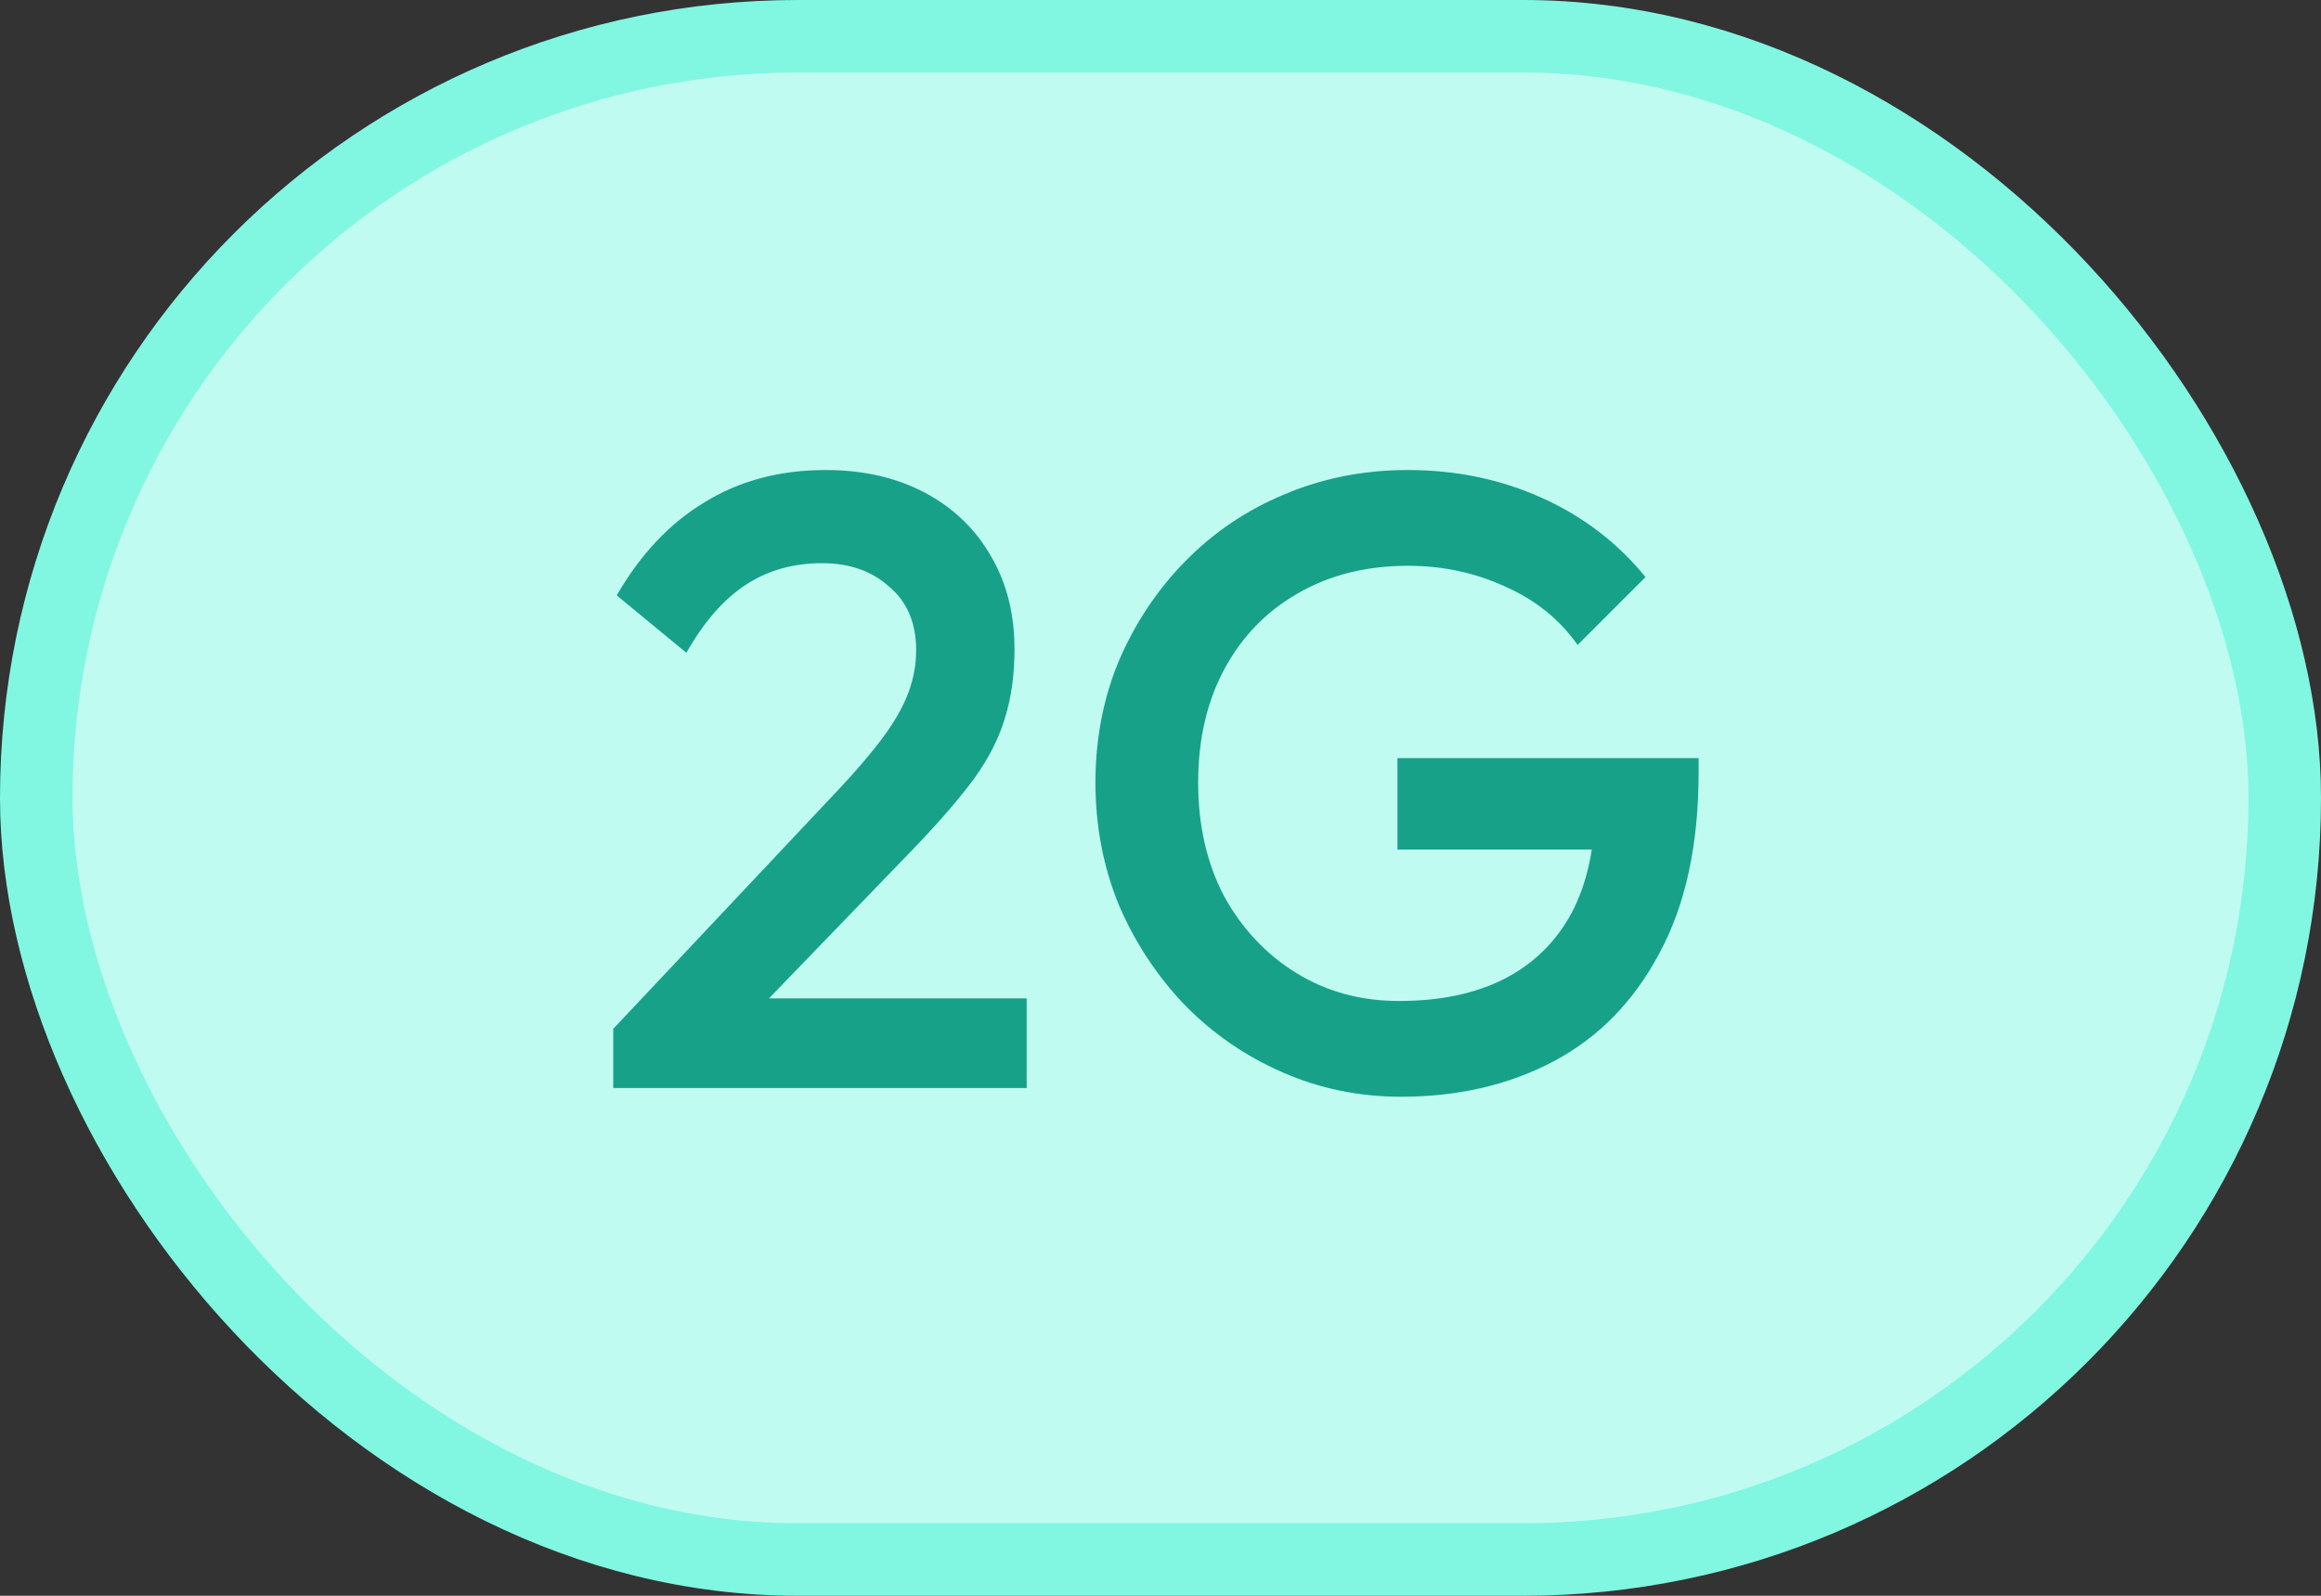
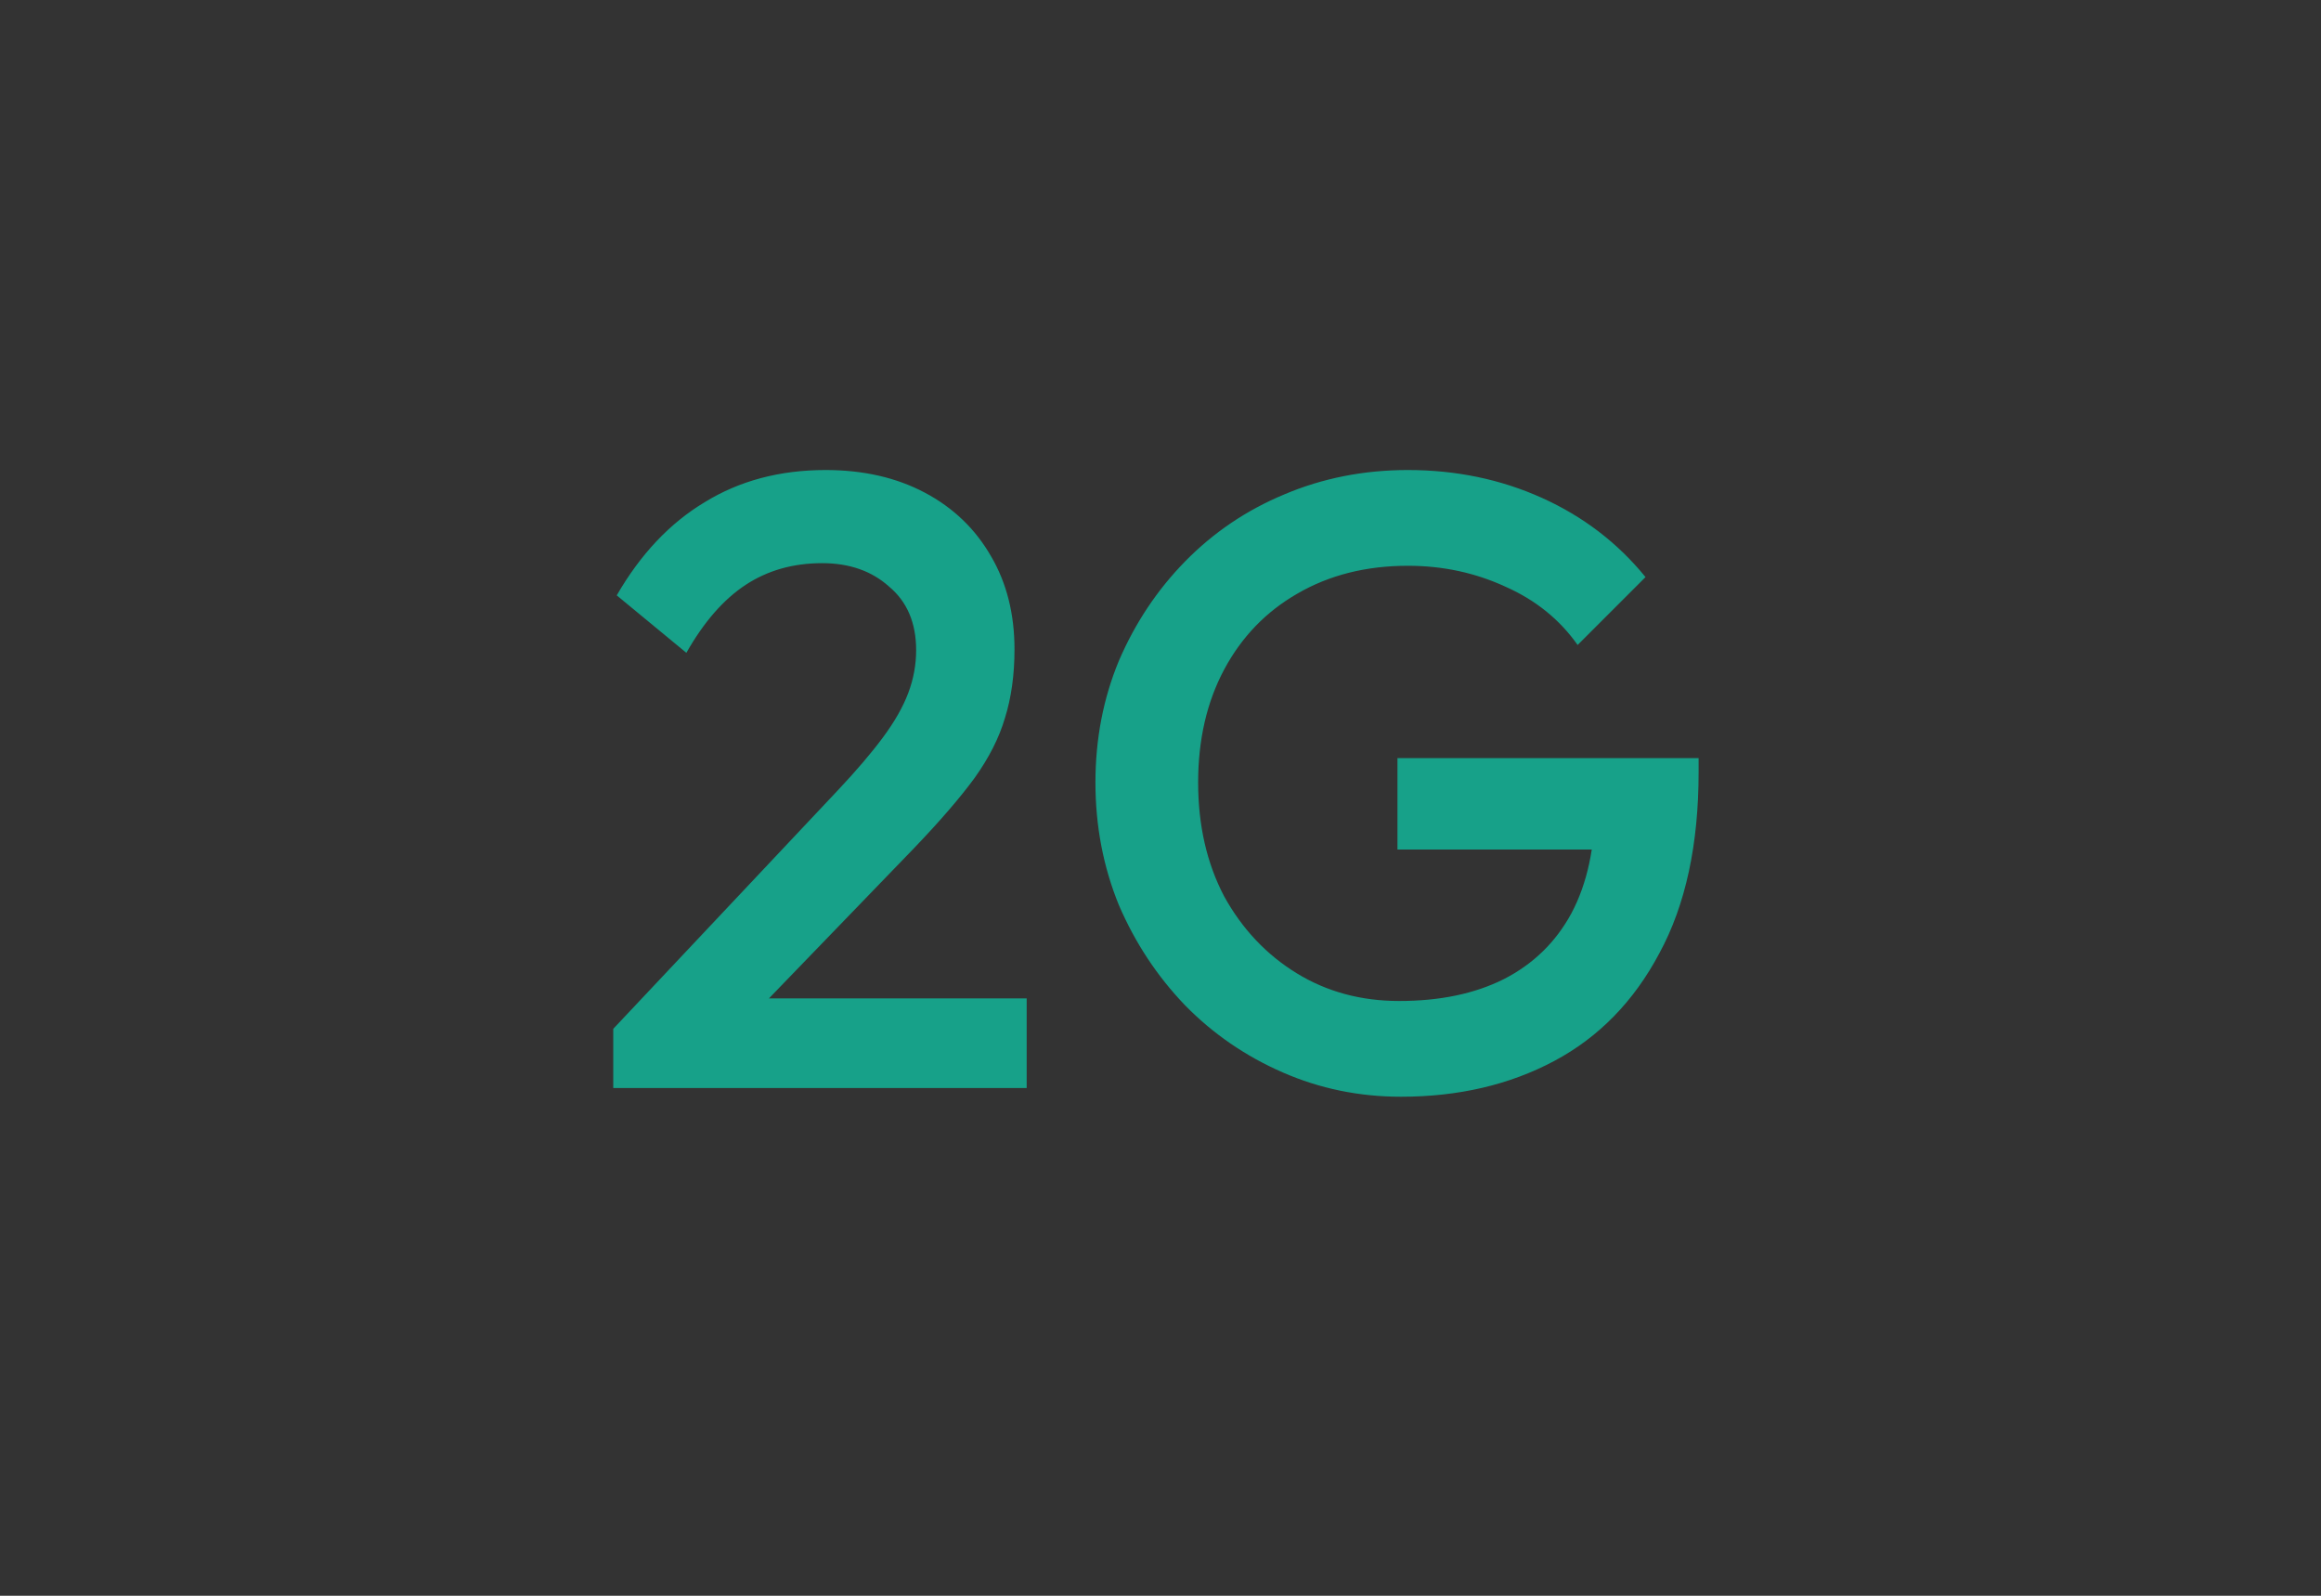
<svg xmlns="http://www.w3.org/2000/svg" width="32" height="22" viewBox="0 0 32 22" fill="none">
  <rect x="0" y="0" width="32" height="22" fill="#333333" stroke="none" />
-   <rect x="0.5" y="0.5" width="31" height="21" rx="10.5" fill="#C0FBF1" />
-   <rect x="0.5" y="0.5" width="31" height="21" rx="10.5" stroke="#81F7E2" />
  <path d="M8.455 14.184L11.551 10.896C11.807 10.624 12.015 10.38 12.175 10.164C12.335 9.948 12.451 9.744 12.523 9.552C12.595 9.36 12.631 9.164 12.631 8.964C12.631 8.588 12.507 8.296 12.259 8.088C12.019 7.872 11.711 7.764 11.335 7.764C10.935 7.764 10.583 7.864 10.279 8.064C9.975 8.264 9.703 8.576 9.463 9L8.503 8.208C8.831 7.64 9.235 7.212 9.715 6.924C10.195 6.628 10.751 6.48 11.383 6.48C11.903 6.48 12.359 6.584 12.751 6.792C13.143 7 13.447 7.292 13.663 7.668C13.879 8.036 13.987 8.464 13.987 8.952C13.987 9.304 13.943 9.62 13.855 9.9C13.775 10.172 13.635 10.448 13.435 10.728C13.235 11 12.959 11.32 12.607 11.688L10.231 14.148L8.455 14.184ZM8.455 15V14.184L9.643 13.764H14.155V15H8.455ZM19.315 15.12C18.739 15.12 18.195 15.008 17.683 14.784C17.171 14.56 16.723 14.252 16.339 13.86C15.955 13.46 15.651 13 15.427 12.48C15.211 11.952 15.103 11.388 15.103 10.788C15.103 10.188 15.211 9.628 15.427 9.108C15.651 8.588 15.955 8.132 16.339 7.74C16.731 7.34 17.187 7.032 17.707 6.816C18.235 6.592 18.803 6.48 19.411 6.48C20.075 6.48 20.691 6.608 21.259 6.864C21.827 7.12 22.303 7.484 22.687 7.956L21.751 8.892C21.503 8.54 21.171 8.272 20.755 8.088C20.339 7.896 19.891 7.8 19.411 7.8C18.835 7.8 18.327 7.928 17.887 8.184C17.455 8.432 17.119 8.78 16.879 9.228C16.639 9.676 16.519 10.196 16.519 10.788C16.519 11.38 16.639 11.904 16.879 12.36C17.127 12.808 17.459 13.16 17.875 13.416C18.291 13.672 18.763 13.8 19.291 13.8C19.851 13.8 20.331 13.7 20.731 13.5C21.139 13.292 21.451 12.988 21.667 12.588C21.883 12.18 21.991 11.68 21.991 11.088L22.855 11.712H19.267V10.452H23.419V10.644C23.419 11.644 23.239 12.476 22.879 13.14C22.527 13.804 22.043 14.3 21.427 14.628C20.811 14.956 20.107 15.12 19.315 15.12Z" fill="#17A189" />
</svg>